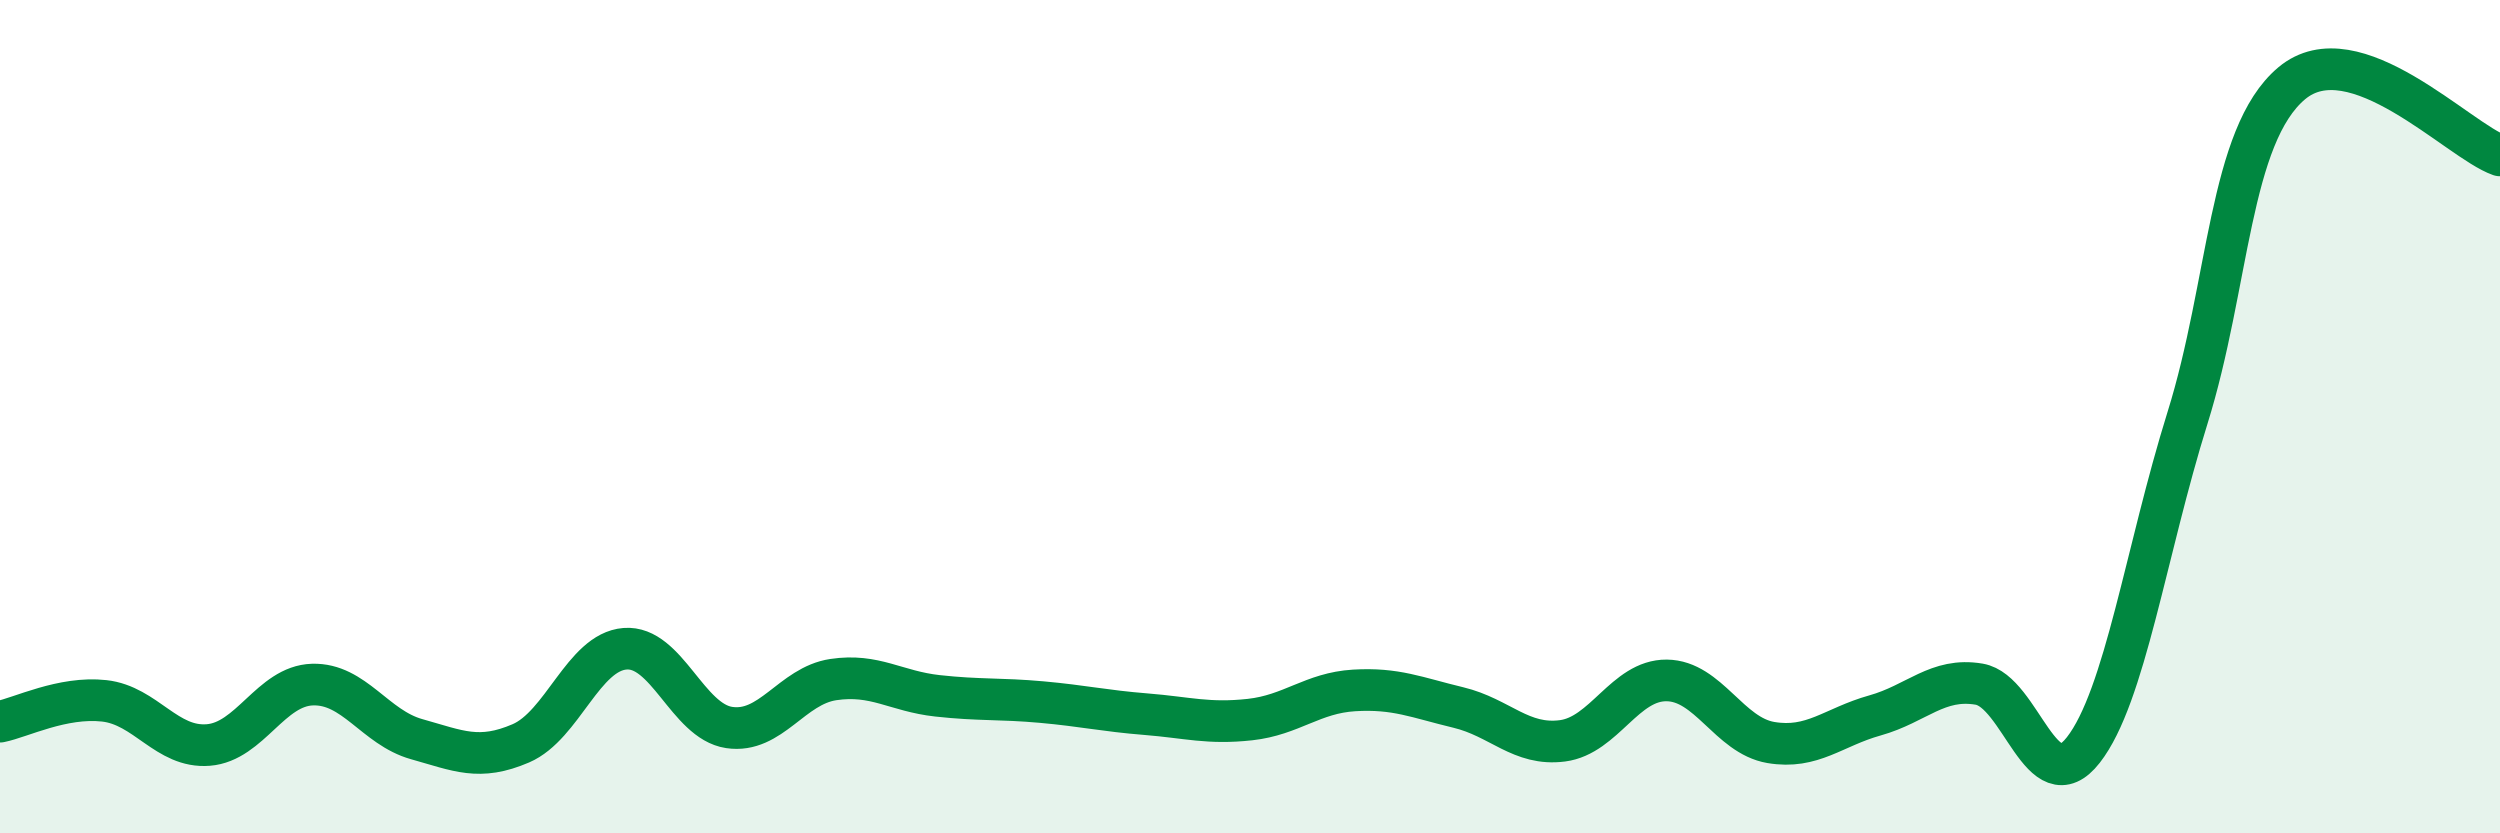
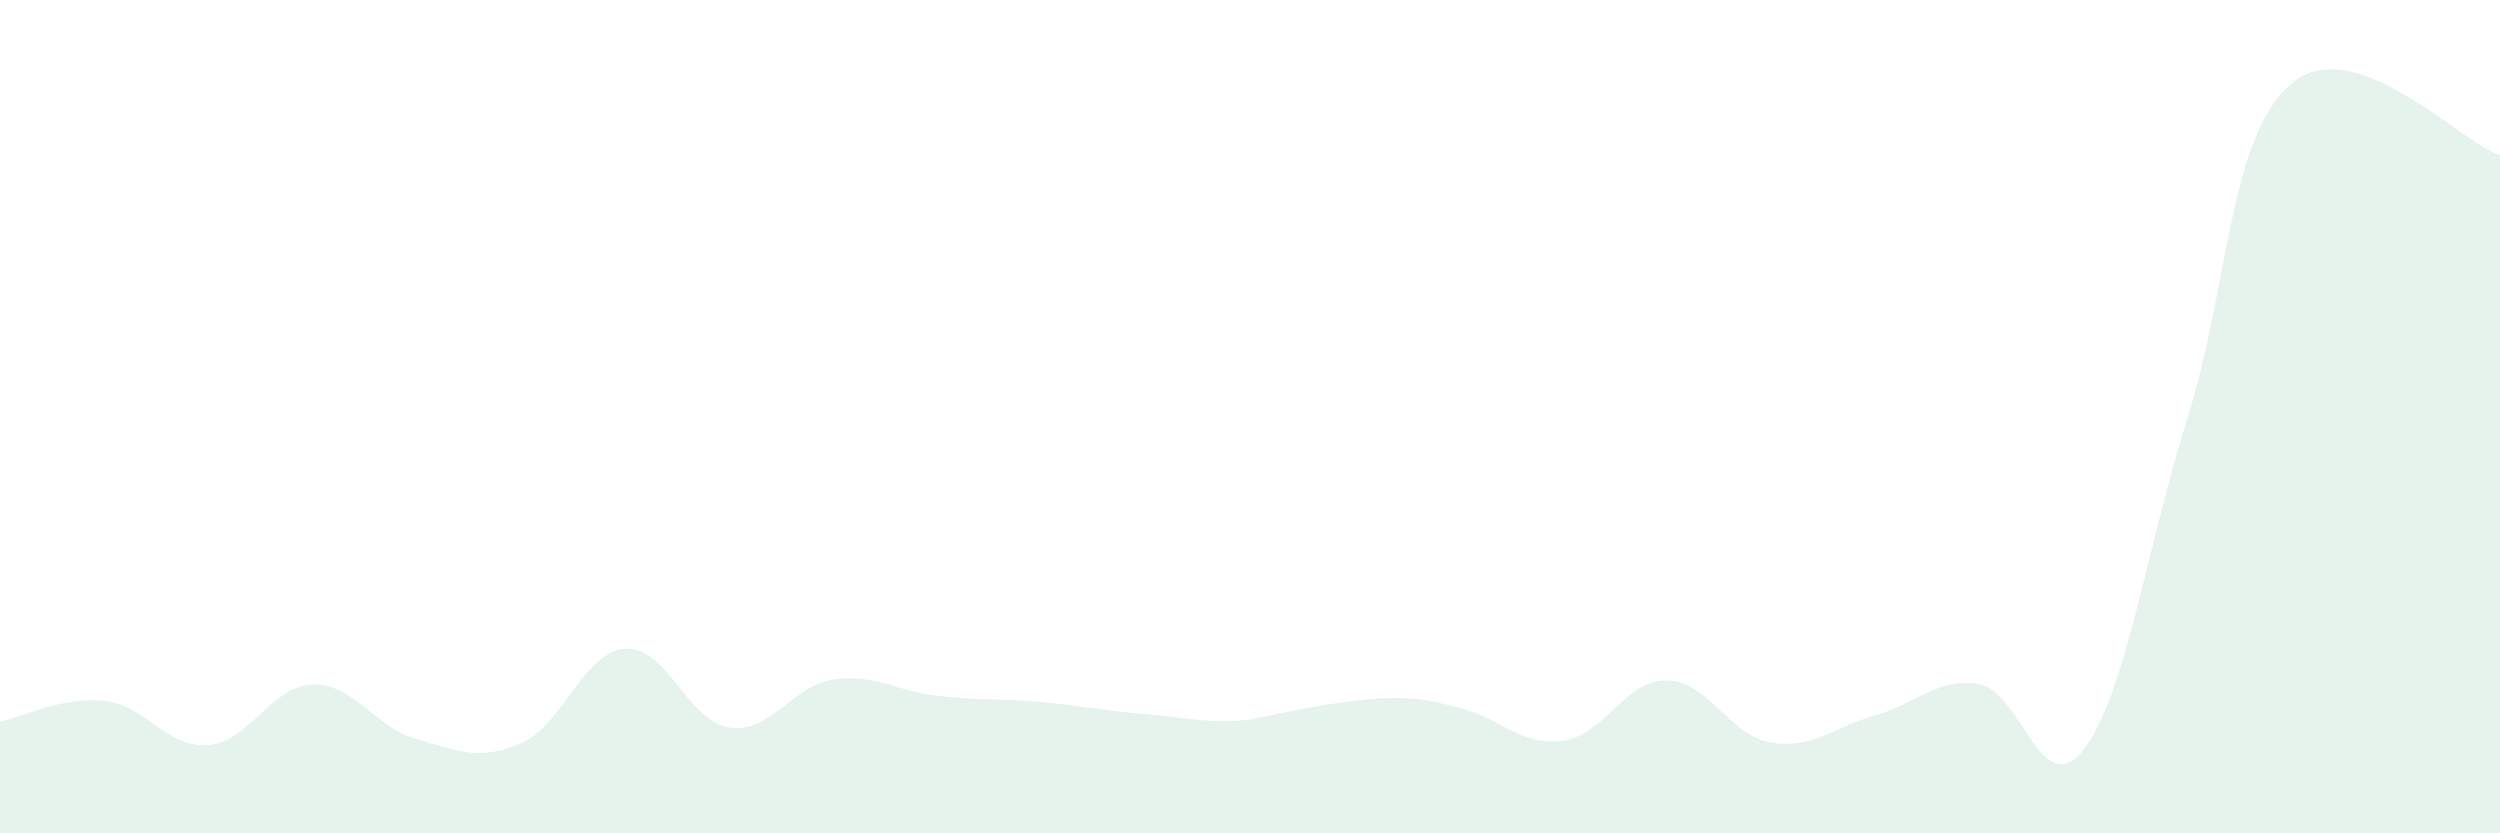
<svg xmlns="http://www.w3.org/2000/svg" width="60" height="20" viewBox="0 0 60 20">
-   <path d="M 0,17.32 C 0.5,17.22 1.5,16.71 2.5,16.82 C 3.5,16.93 4,17.96 5,17.88 C 6,17.8 6.5,16.46 7.5,16.43 C 8.5,16.4 9,17.46 10,17.74 C 11,18.02 11.5,18.27 12.5,17.84 C 13.5,17.41 14,15.65 15,15.57 C 16,15.49 16.5,17.31 17.5,17.46 C 18.5,17.61 19,16.46 20,16.31 C 21,16.16 21.5,16.59 22.5,16.7 C 23.5,16.81 24,16.76 25,16.85 C 26,16.94 26.5,17.06 27.5,17.14 C 28.5,17.22 29,17.38 30,17.27 C 31,17.16 31.5,16.63 32.5,16.57 C 33.5,16.51 34,16.74 35,16.98 C 36,17.22 36.5,17.91 37.5,17.78 C 38.5,17.65 39,16.32 40,16.33 C 41,16.34 41.5,17.65 42.5,17.82 C 43.5,17.99 44,17.45 45,17.17 C 46,16.89 46.5,16.25 47.5,16.42 C 48.5,16.59 49,19.28 50,18 C 51,16.72 51.5,13.23 52.5,10.03 C 53.5,6.83 53.5,3.26 55,2 C 56.5,0.74 59,3.38 60,3.73L60 20L0 20Z" fill="#008740" opacity="0.1" stroke-linecap="round" stroke-linejoin="round" />
-   <path d="M 0,17.32 C 0.5,17.22 1.5,16.71 2.5,16.82 C 3.5,16.93 4,17.96 5,17.88 C 6,17.8 6.5,16.46 7.5,16.43 C 8.5,16.4 9,17.46 10,17.74 C 11,18.02 11.5,18.27 12.5,17.84 C 13.5,17.41 14,15.65 15,15.57 C 16,15.49 16.5,17.31 17.5,17.46 C 18.5,17.61 19,16.46 20,16.31 C 21,16.16 21.5,16.59 22.5,16.7 C 23.5,16.81 24,16.76 25,16.85 C 26,16.94 26.5,17.06 27.5,17.14 C 28.5,17.22 29,17.38 30,17.27 C 31,17.16 31.5,16.63 32.5,16.57 C 33.5,16.51 34,16.74 35,16.98 C 36,17.22 36.5,17.91 37.5,17.78 C 38.5,17.65 39,16.32 40,16.33 C 41,16.34 41.5,17.65 42.5,17.82 C 43.5,17.99 44,17.45 45,17.17 C 46,16.89 46.5,16.25 47.5,16.42 C 48.5,16.59 49,19.28 50,18 C 51,16.72 51.5,13.23 52.5,10.03 C 53.5,6.83 53.5,3.26 55,2 C 56.5,0.74 59,3.38 60,3.73" stroke="#008740" stroke-width="1" fill="none" stroke-linecap="round" stroke-linejoin="round" />
+   <path d="M 0,17.32 C 0.5,17.22 1.5,16.71 2.5,16.82 C 3.5,16.93 4,17.96 5,17.88 C 6,17.8 6.5,16.46 7.5,16.43 C 8.5,16.4 9,17.46 10,17.74 C 11,18.02 11.5,18.27 12.5,17.84 C 13.5,17.41 14,15.65 15,15.57 C 16,15.49 16.5,17.31 17.5,17.46 C 18.5,17.61 19,16.46 20,16.31 C 21,16.16 21.5,16.59 22.5,16.7 C 23.5,16.81 24,16.76 25,16.85 C 26,16.94 26.5,17.06 27.5,17.14 C 28.5,17.22 29,17.38 30,17.27 C 33.5,16.51 34,16.74 35,16.98 C 36,17.22 36.5,17.91 37.5,17.78 C 38.5,17.65 39,16.32 40,16.33 C 41,16.34 41.5,17.65 42.5,17.82 C 43.5,17.99 44,17.45 45,17.17 C 46,16.89 46.5,16.25 47.5,16.42 C 48.5,16.59 49,19.28 50,18 C 51,16.72 51.5,13.23 52.5,10.03 C 53.5,6.83 53.5,3.26 55,2 C 56.5,0.74 59,3.38 60,3.73L60 20L0 20Z" fill="#008740" opacity="0.1" stroke-linecap="round" stroke-linejoin="round" />
</svg>